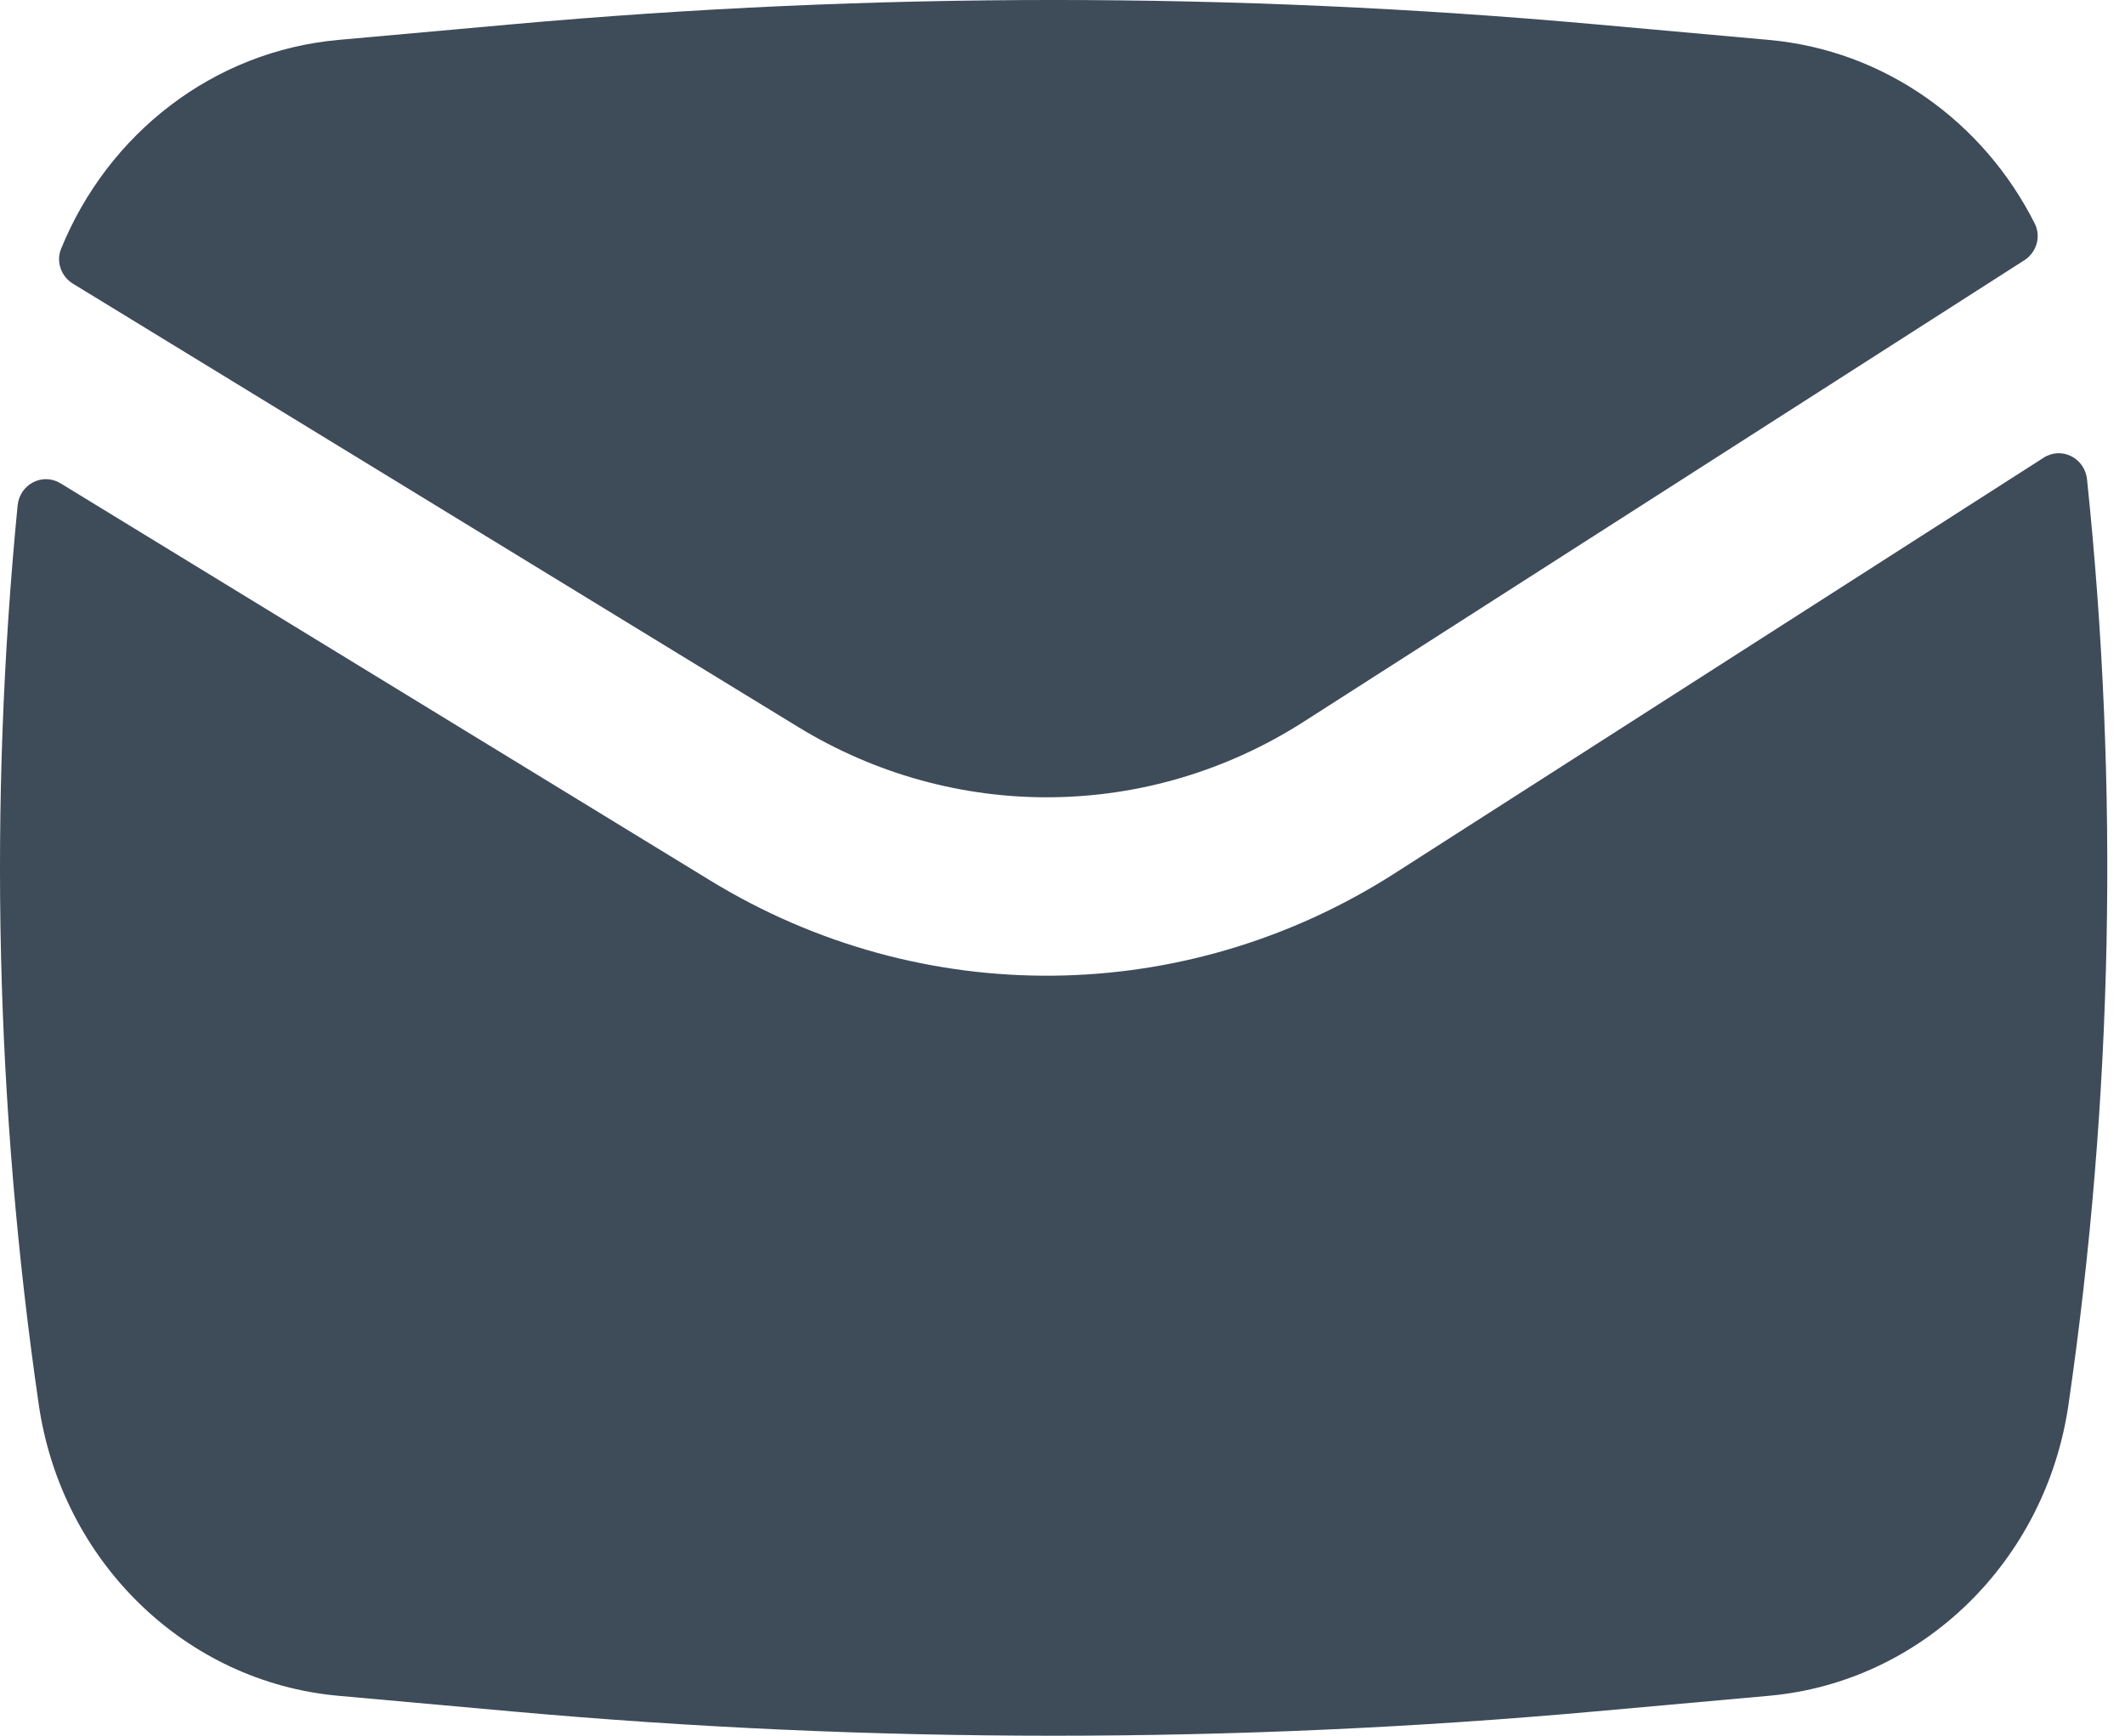
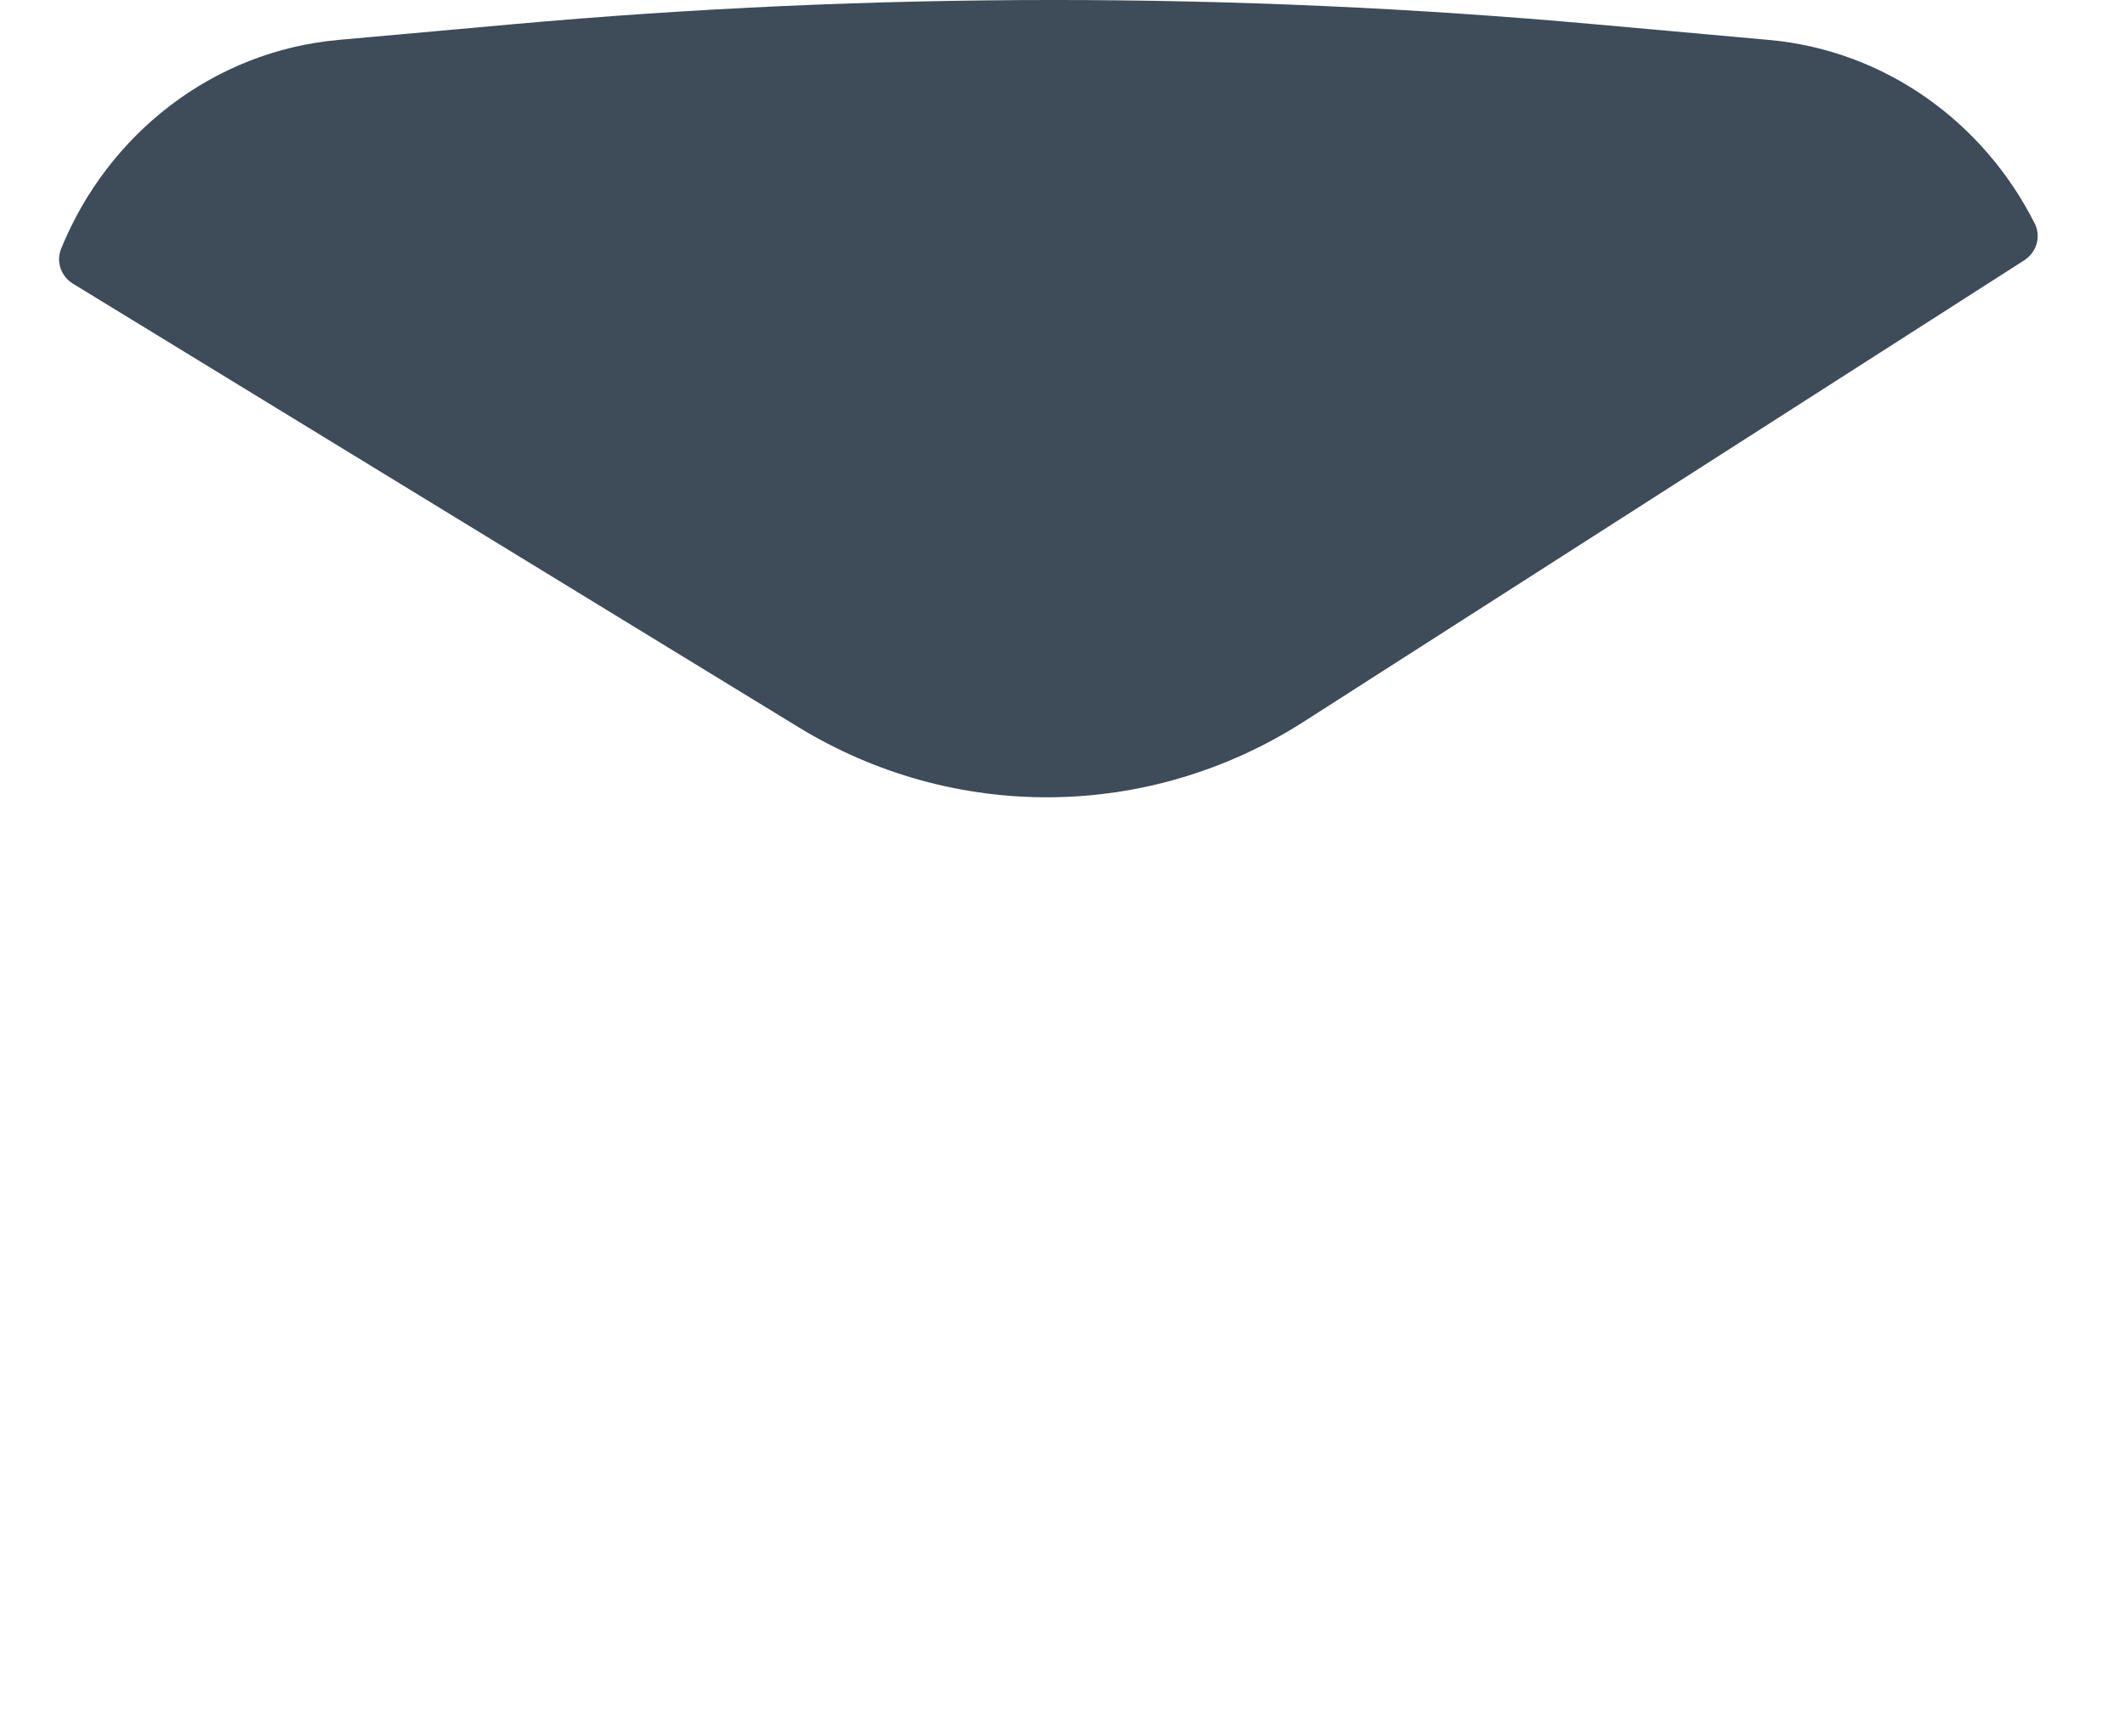
<svg xmlns="http://www.w3.org/2000/svg" width="60" height="49" viewBox="0 0 60 49" fill="none">
  <path d="M14.457 0.686C24.633 -0.229 34.867 -0.229 45.043 0.686L49.945 1.127C53.209 1.42 56.004 3.434 57.453 6.314C57.638 6.683 57.499 7.129 57.157 7.347L36.816 20.371C32.454 23.165 26.953 23.223 22.536 20.523L2.059 8.008C1.728 7.806 1.576 7.39 1.725 7.024C3.05 3.768 6.029 1.444 9.555 1.127L14.457 0.686Z" fill="#3E4B59" />
-   <path d="M1.709 13.644C1.202 13.335 0.556 13.668 0.497 14.273C-0.326 22.72 -0.127 31.246 1.095 39.654C1.74 44.087 5.237 47.485 9.555 47.873L14.457 48.314C24.633 49.229 34.867 49.229 45.043 48.314L49.945 47.873C54.263 47.485 57.76 44.087 58.404 39.654C59.663 31.001 59.837 22.223 58.928 13.535C58.864 12.925 58.207 12.598 57.703 12.921L39.38 24.654C33.477 28.433 26.035 28.512 20.059 24.86L1.709 13.644Z" fill="#3E4B59" />
</svg>